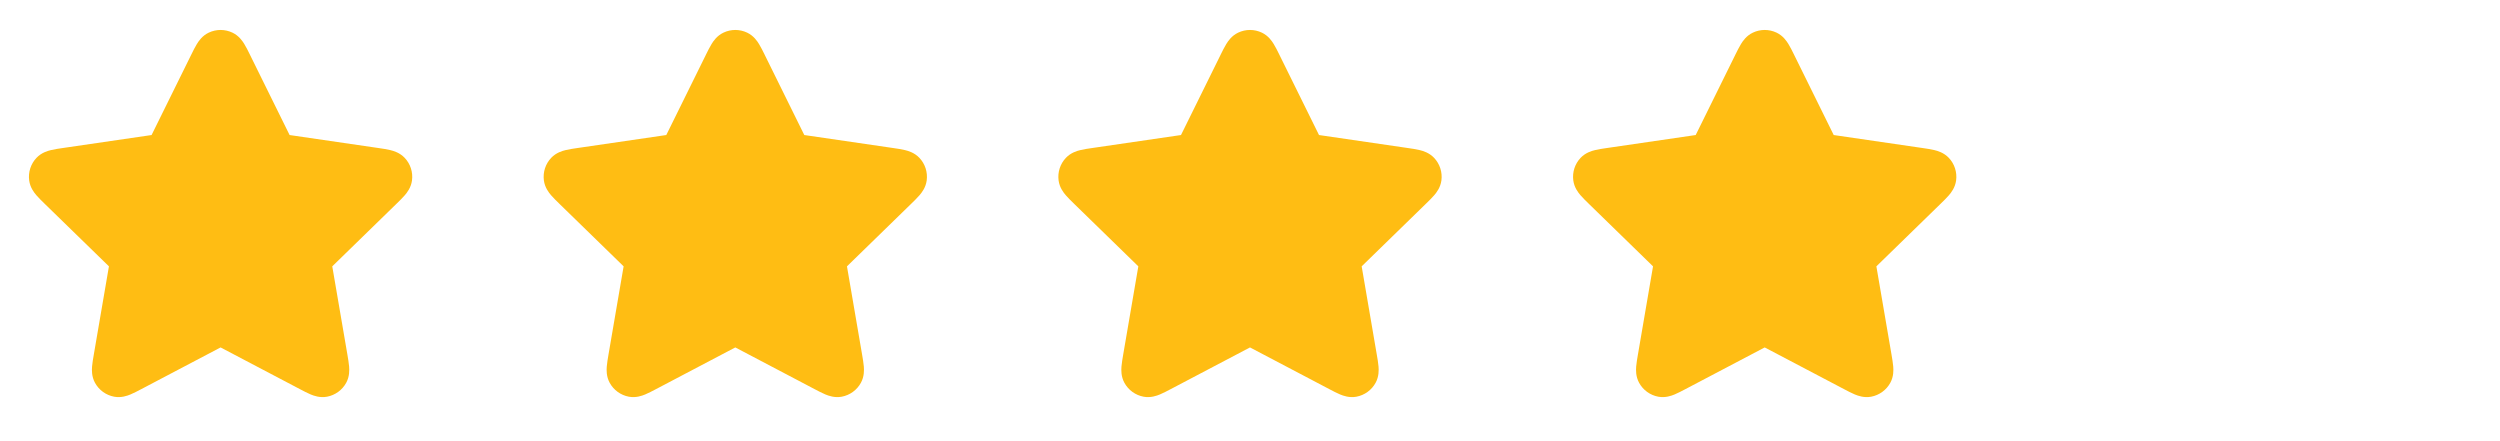
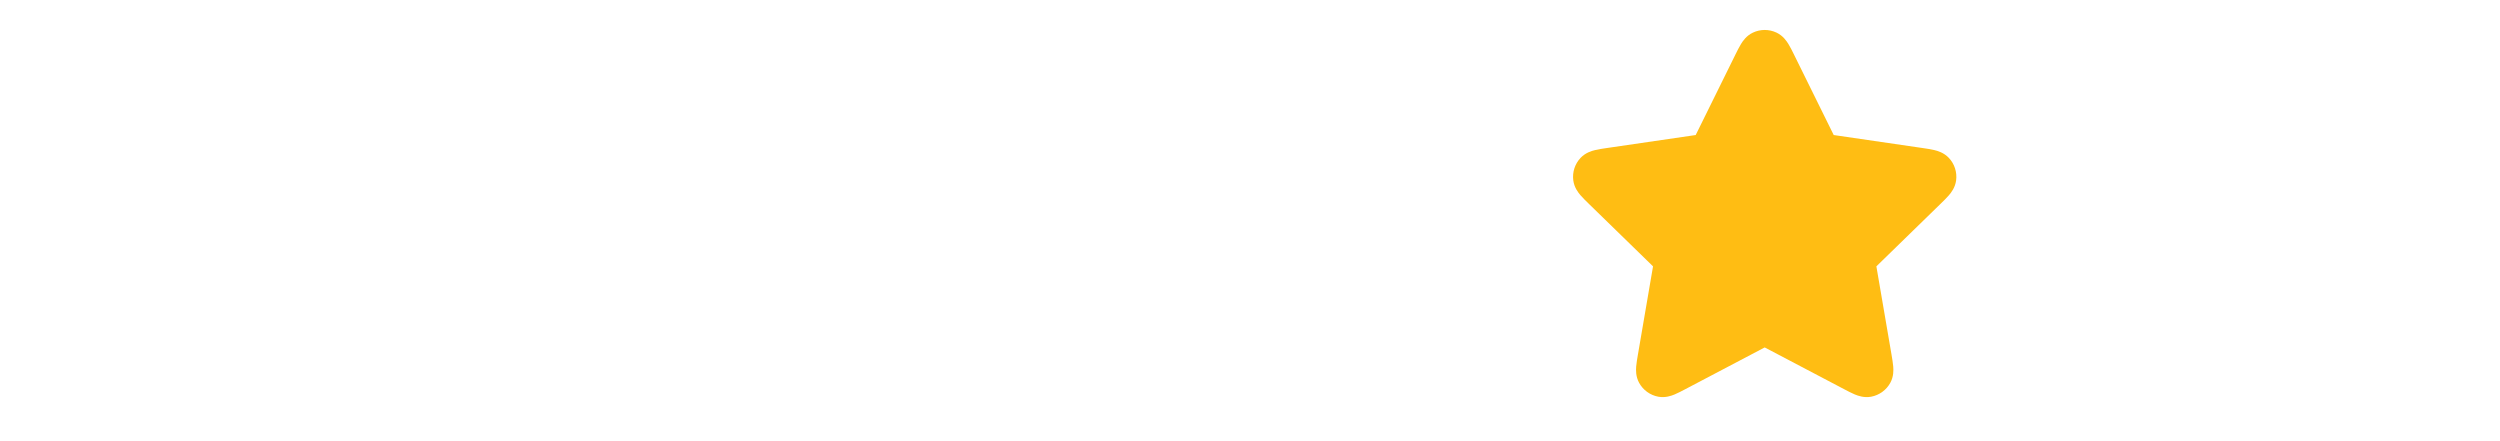
<svg xmlns="http://www.w3.org/2000/svg" width="136" height="24" viewBox="0 0 136 24" fill="none">
-   <path fill-rule="evenodd" clip-rule="evenodd" d="M11.354 1.776C11.763 1.581 12.237 1.581 12.646 1.776C12.999 1.944 13.193 2.236 13.291 2.397C13.393 2.562 13.497 2.773 13.599 2.979C13.604 2.99 13.609 3 13.614 3.011L15.754 7.346L20.576 8.051C20.803 8.084 21.036 8.118 21.225 8.164C21.408 8.208 21.746 8.303 22.015 8.587C22.326 8.915 22.472 9.366 22.413 9.815C22.362 10.202 22.144 10.478 22.022 10.62C21.895 10.768 21.727 10.932 21.562 11.092L18.075 14.489L18.898 19.288C18.936 19.514 18.976 19.746 18.992 19.94C19.006 20.127 19.021 20.478 18.834 20.822C18.618 21.219 18.234 21.498 17.789 21.581C17.405 21.652 17.076 21.53 16.902 21.458C16.722 21.383 16.514 21.274 16.311 21.167L12 18.9L7.689 21.167C7.486 21.274 7.278 21.383 7.098 21.458C6.925 21.53 6.595 21.652 6.211 21.581C5.766 21.498 5.382 21.219 5.166 20.822C4.979 20.478 4.994 20.127 5.008 19.94C5.024 19.746 5.064 19.514 5.103 19.288L5.926 14.489L2.463 11.117C2.454 11.109 2.446 11.1 2.438 11.092C2.273 10.932 2.105 10.768 1.978 10.62C1.856 10.478 1.638 10.202 1.587 9.815C1.528 9.366 1.674 8.915 1.985 8.587C2.254 8.303 2.592 8.208 2.775 8.164C2.964 8.118 3.197 8.084 3.424 8.051C3.435 8.05 3.447 8.048 3.458 8.046L8.246 7.346L10.386 3.011C10.391 3 10.396 2.99 10.402 2.979C10.503 2.773 10.607 2.562 10.709 2.397C10.807 2.236 11.001 1.944 11.354 1.776Z" fill="#FFBD13" />
-   <path fill-rule="evenodd" clip-rule="evenodd" d="M39.355 1.776C39.763 1.581 40.237 1.581 40.646 1.776C40.999 1.944 41.193 2.236 41.291 2.397C41.393 2.562 41.497 2.773 41.599 2.979C41.604 2.99 41.609 3 41.614 3.011L43.754 7.346L48.576 8.051C48.803 8.084 49.036 8.118 49.225 8.164C49.408 8.208 49.746 8.303 50.015 8.587C50.326 8.915 50.472 9.366 50.413 9.815C50.362 10.202 50.144 10.478 50.022 10.62C49.895 10.768 49.727 10.932 49.562 11.092L46.075 14.489L46.898 19.288C46.936 19.514 46.976 19.746 46.992 19.94C47.006 20.127 47.021 20.478 46.834 20.822C46.618 21.219 46.234 21.498 45.789 21.581C45.405 21.652 45.075 21.53 44.902 21.458C44.722 21.383 44.514 21.274 44.311 21.167L40 18.9L35.689 21.167C35.486 21.274 35.278 21.383 35.098 21.458C34.925 21.53 34.595 21.652 34.211 21.581C33.766 21.498 33.382 21.219 33.166 20.822C32.979 20.478 32.994 20.127 33.008 19.94C33.024 19.746 33.064 19.514 33.102 19.288L33.925 14.489L30.463 11.117C30.454 11.109 30.446 11.1 30.438 11.092C30.273 10.932 30.105 10.768 29.978 10.62C29.856 10.478 29.638 10.202 29.587 9.815C29.528 9.366 29.674 8.915 29.985 8.587C30.254 8.303 30.592 8.208 30.775 8.164C30.964 8.118 31.197 8.084 31.424 8.051C31.435 8.05 31.447 8.048 31.458 8.046L36.246 7.346L38.386 3.011C38.391 3 38.396 2.99 38.401 2.979C38.503 2.773 38.607 2.562 38.709 2.397C38.807 2.236 39.001 1.944 39.355 1.776Z" fill="#FFBD13" />
-   <path fill-rule="evenodd" clip-rule="evenodd" d="M67.355 1.776C67.763 1.581 68.237 1.581 68.646 1.776C68.999 1.944 69.193 2.236 69.291 2.397C69.393 2.562 69.497 2.773 69.599 2.979C69.604 2.99 69.609 3 69.614 3.011L71.754 7.346L76.576 8.051C76.803 8.084 77.036 8.118 77.225 8.164C77.408 8.208 77.746 8.303 78.015 8.587C78.326 8.915 78.472 9.366 78.413 9.815C78.362 10.202 78.144 10.478 78.022 10.62C77.895 10.768 77.727 10.932 77.562 11.092L74.075 14.489L74.897 19.288C74.936 19.514 74.976 19.746 74.992 19.94C75.006 20.127 75.021 20.478 74.834 20.822C74.618 21.219 74.234 21.498 73.789 21.581C73.405 21.652 73.076 21.53 72.902 21.458C72.722 21.383 72.514 21.274 72.311 21.167L68 18.9L63.689 21.167C63.486 21.274 63.278 21.383 63.098 21.458C62.925 21.53 62.595 21.652 62.211 21.581C61.766 21.498 61.382 21.219 61.166 20.822C60.979 20.478 60.994 20.127 61.008 19.94C61.024 19.746 61.064 19.514 61.102 19.288L61.925 14.489L58.463 11.117C58.455 11.109 58.446 11.1 58.438 11.092C58.273 10.932 58.105 10.768 57.978 10.62C57.856 10.478 57.638 10.202 57.587 9.815C57.528 9.366 57.674 8.915 57.985 8.587C58.254 8.303 58.592 8.208 58.775 8.164C58.964 8.118 59.197 8.084 59.424 8.051C59.435 8.05 59.447 8.048 59.458 8.046L64.246 7.346L66.386 3.011C66.391 3 66.396 2.99 66.401 2.979C66.503 2.773 66.607 2.562 66.709 2.397C66.807 2.236 67.001 1.944 67.355 1.776Z" fill="#FFBD13" />
  <path fill-rule="evenodd" clip-rule="evenodd" d="M95.355 1.776C95.763 1.581 96.237 1.581 96.646 1.776C96.999 1.944 97.193 2.236 97.291 2.397C97.393 2.562 97.497 2.773 97.599 2.979C97.604 2.99 97.609 3 97.614 3.011L99.754 7.346L104.576 8.051C104.803 8.084 105.036 8.118 105.225 8.164C105.408 8.208 105.746 8.303 106.015 8.587C106.326 8.915 106.472 9.366 106.413 9.815C106.362 10.202 106.144 10.478 106.022 10.62C105.895 10.768 105.727 10.932 105.562 11.092L102.075 14.489L102.898 19.288C102.936 19.514 102.976 19.746 102.992 19.94C103.006 20.127 103.021 20.478 102.834 20.822C102.618 21.219 102.234 21.498 101.789 21.581C101.405 21.652 101.075 21.53 100.902 21.458C100.722 21.383 100.514 21.274 100.311 21.167L96 18.9L91.689 21.167C91.486 21.274 91.278 21.383 91.098 21.458C90.925 21.53 90.595 21.652 90.211 21.581C89.766 21.498 89.382 21.219 89.166 20.822C88.979 20.478 88.994 20.127 89.008 19.94C89.024 19.746 89.064 19.514 89.103 19.288L89.925 14.489L86.463 11.117C86.454 11.109 86.446 11.1 86.438 11.092C86.273 10.932 86.105 10.768 85.978 10.62C85.856 10.478 85.638 10.202 85.587 9.815C85.528 9.366 85.674 8.915 85.985 8.587C86.254 8.303 86.592 8.208 86.775 8.164C86.964 8.118 87.197 8.084 87.424 8.051C87.435 8.05 87.447 8.048 87.458 8.046L92.246 7.346L94.386 3.011C94.391 3 94.396 2.99 94.401 2.979C94.503 2.773 94.607 2.562 94.709 2.397C94.807 2.236 95.001 1.944 95.355 1.776Z" fill="#FFBD13" />
</svg>